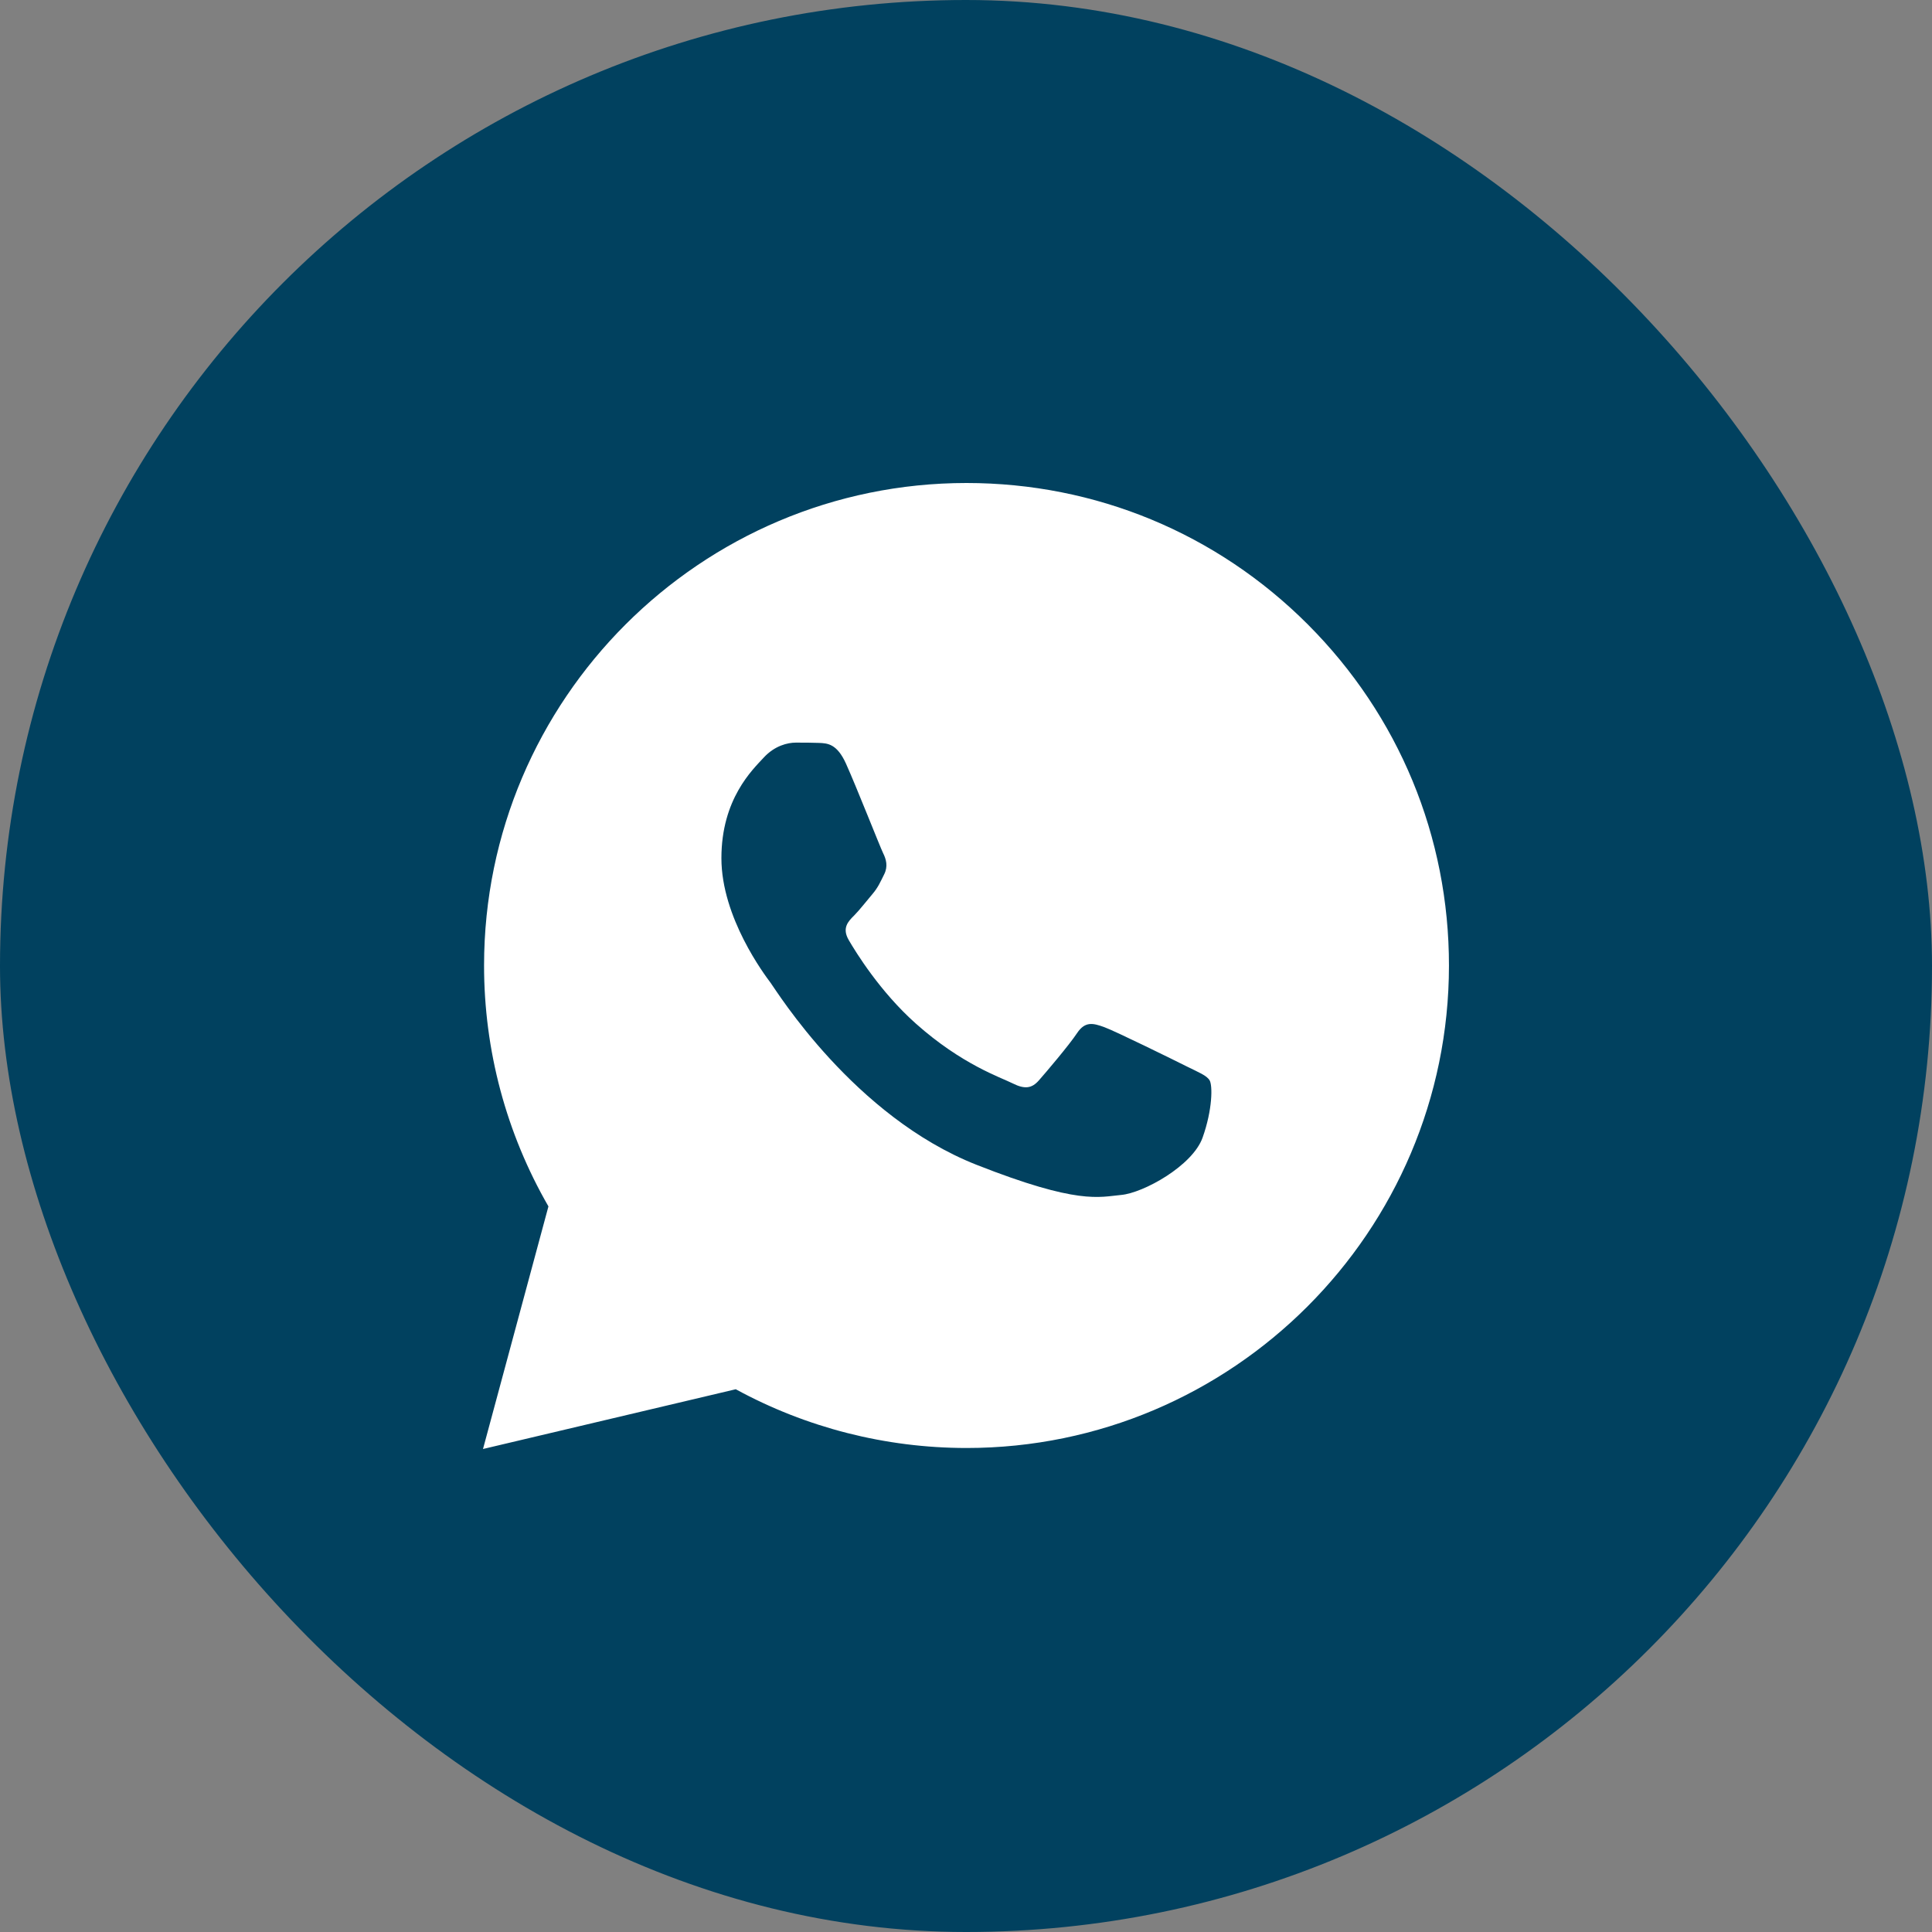
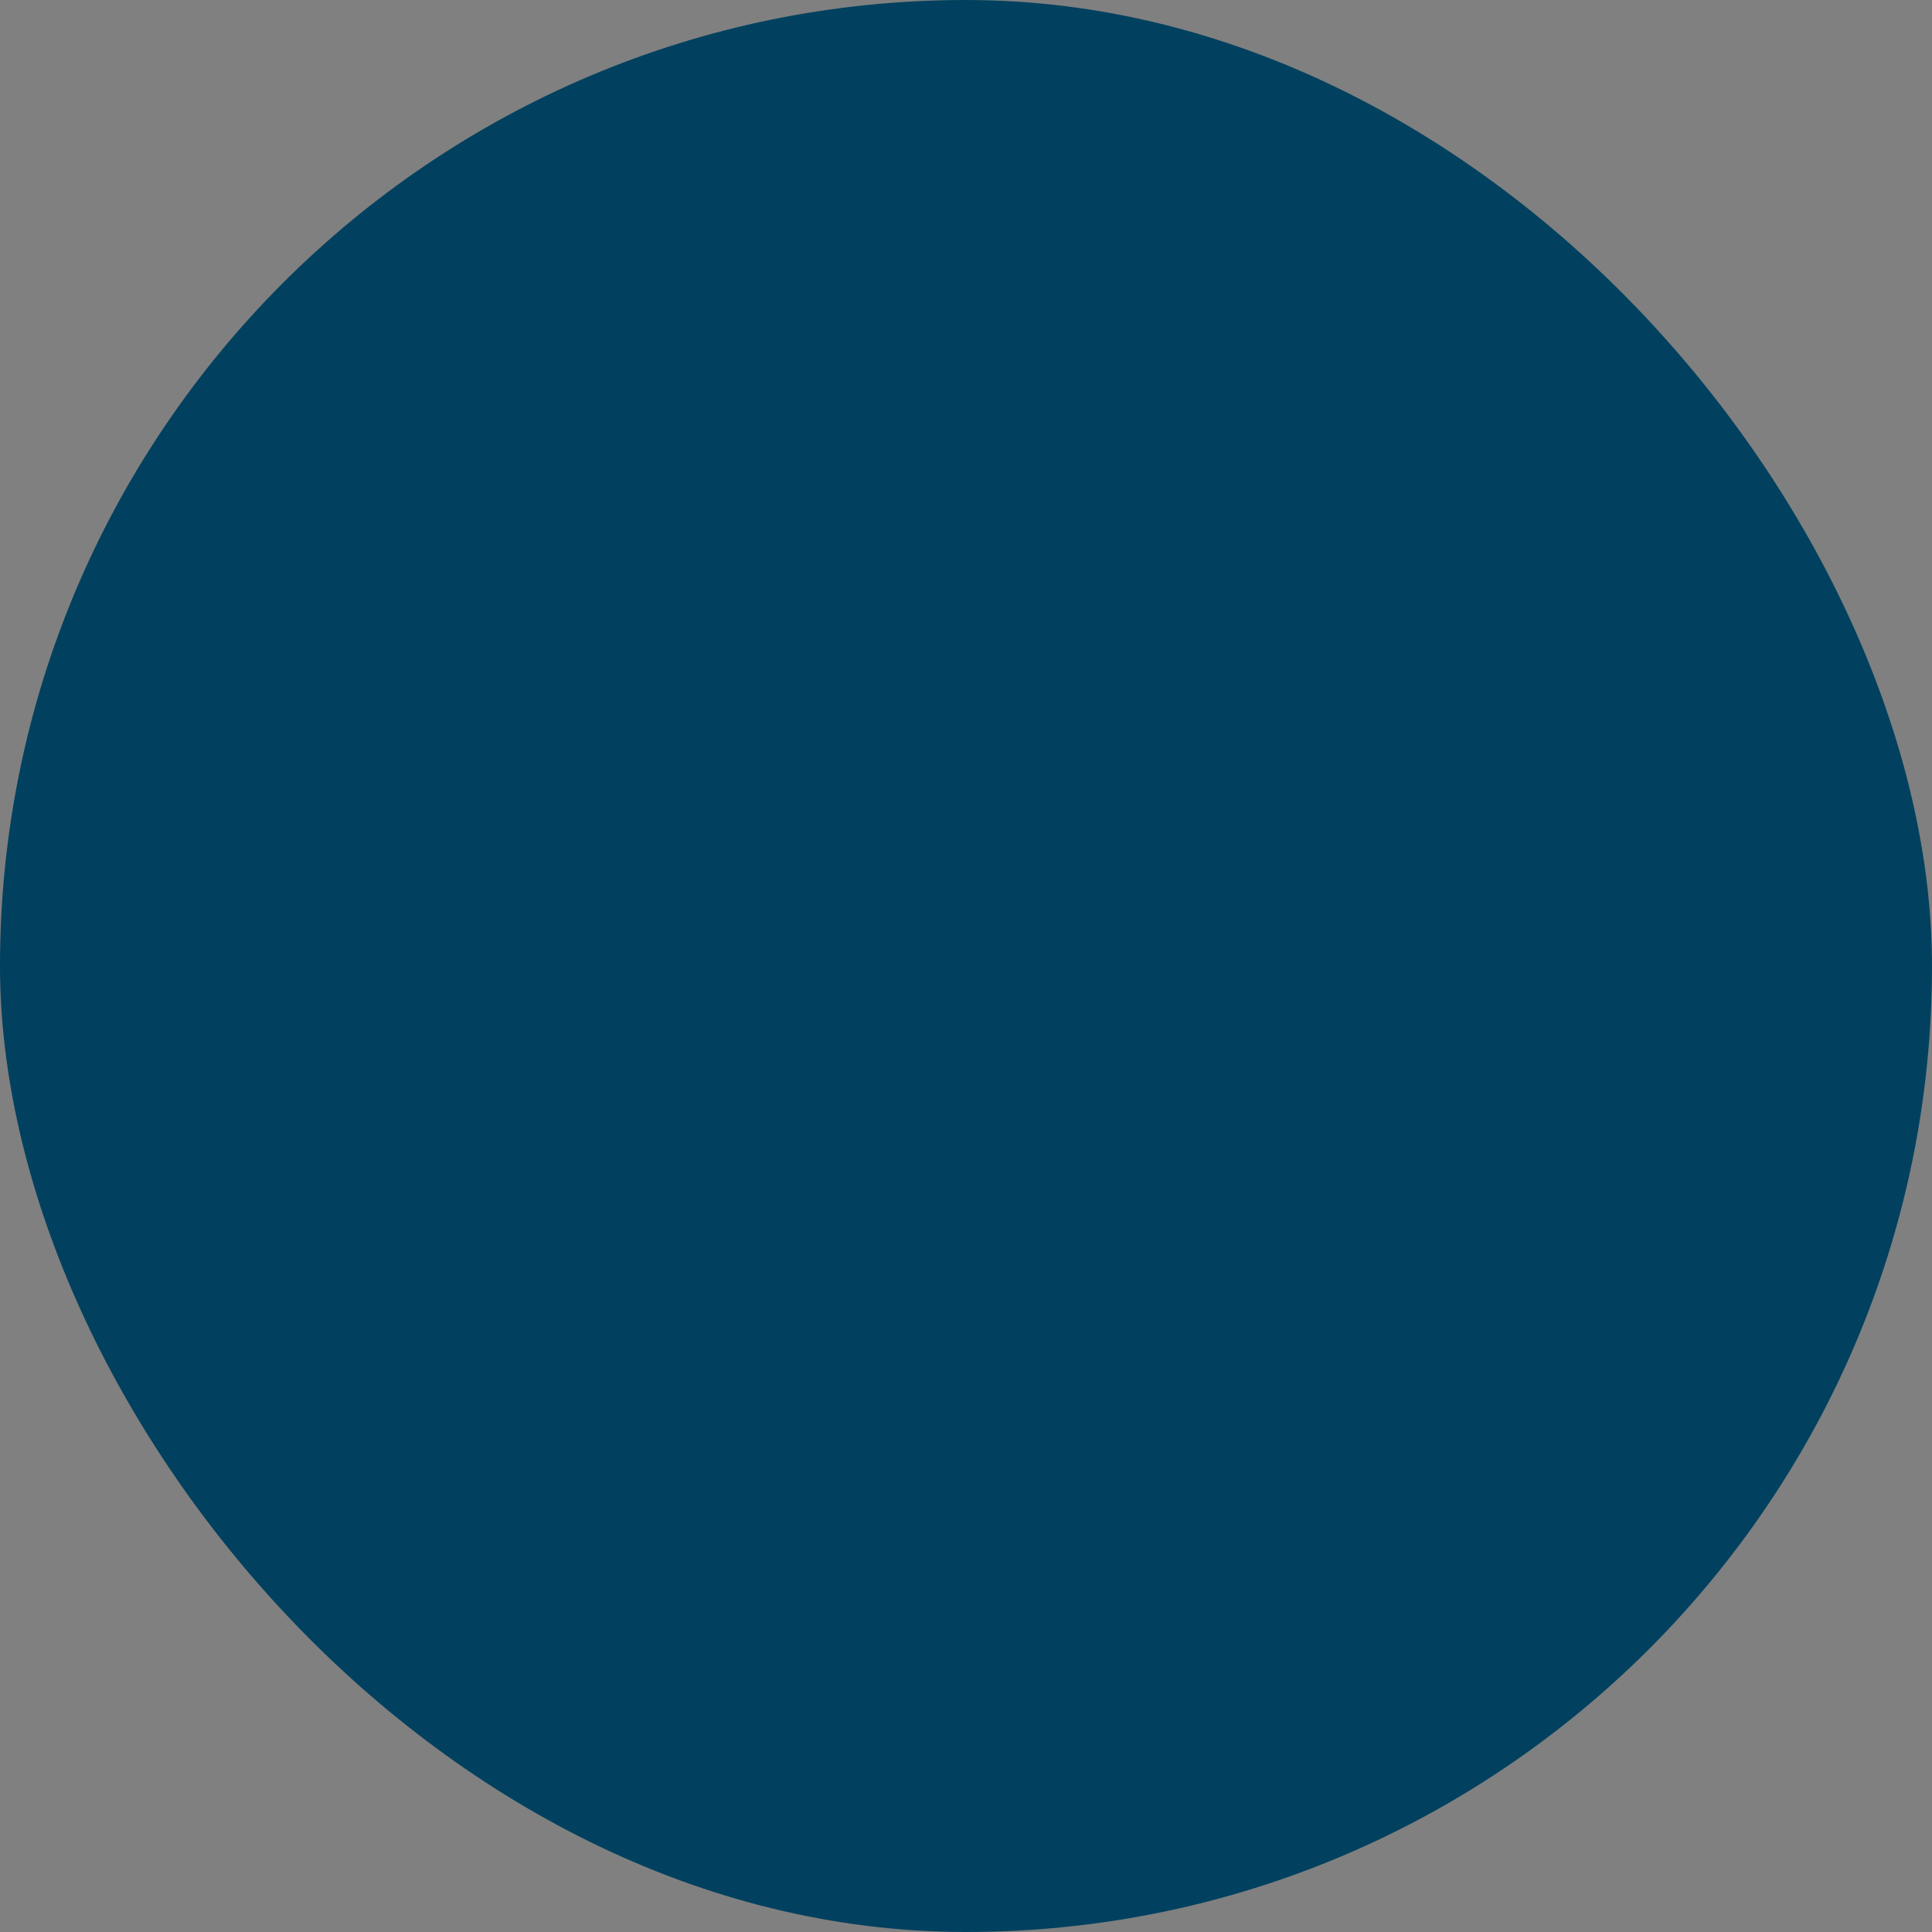
<svg xmlns="http://www.w3.org/2000/svg" width="100" height="100" viewBox="0 0 100 100" fill="none">
  <rect x="0" y="0" width="100" height="100" fill="#808080" stroke="none" />
  <rect width="100" height="100" rx="50" fill="#01415F" />
-   <path d="M67.692 32.32C62.977 27.602 56.708 25.003 50.028 25C36.263 25 25.06 36.197 25.055 49.962C25.052 54.362 26.203 58.657 28.387 62.443L25 75L38.083 71.907C41.73 73.897 45.835 74.945 50.015 74.948H50.025C63.788 74.948 74.99 63.748 74.998 49.985C75.002 43.312 72.407 37.04 67.692 32.32ZM62.245 58.885C61.725 60.343 59.178 61.748 58.032 61.85C56.888 61.955 55.815 62.367 50.545 60.29C44.203 57.79 40.197 51.288 39.888 50.873C39.575 50.455 37.34 47.49 37.34 44.42C37.34 41.35 38.953 39.84 39.525 39.218C40.097 38.593 40.773 38.438 41.19 38.438C41.605 38.438 42.023 38.438 42.385 38.453C42.83 38.47 43.322 38.492 43.79 39.53C44.345 40.765 45.557 43.85 45.712 44.163C45.867 44.475 45.972 44.84 45.765 45.255C45.557 45.67 45.453 45.93 45.142 46.295C44.83 46.66 44.487 47.108 44.208 47.388C43.895 47.697 43.57 48.038 43.932 48.66C44.297 49.285 45.547 51.328 47.403 52.98C49.788 55.105 51.795 55.763 52.42 56.078C53.045 56.39 53.407 56.337 53.773 55.92C54.138 55.505 55.333 54.1 55.748 53.475C56.163 52.85 56.58 52.955 57.153 53.163C57.725 53.37 60.792 54.88 61.415 55.193C62.04 55.505 62.455 55.66 62.61 55.92C62.765 56.178 62.765 57.428 62.245 58.885Z" fill="white" />
</svg>